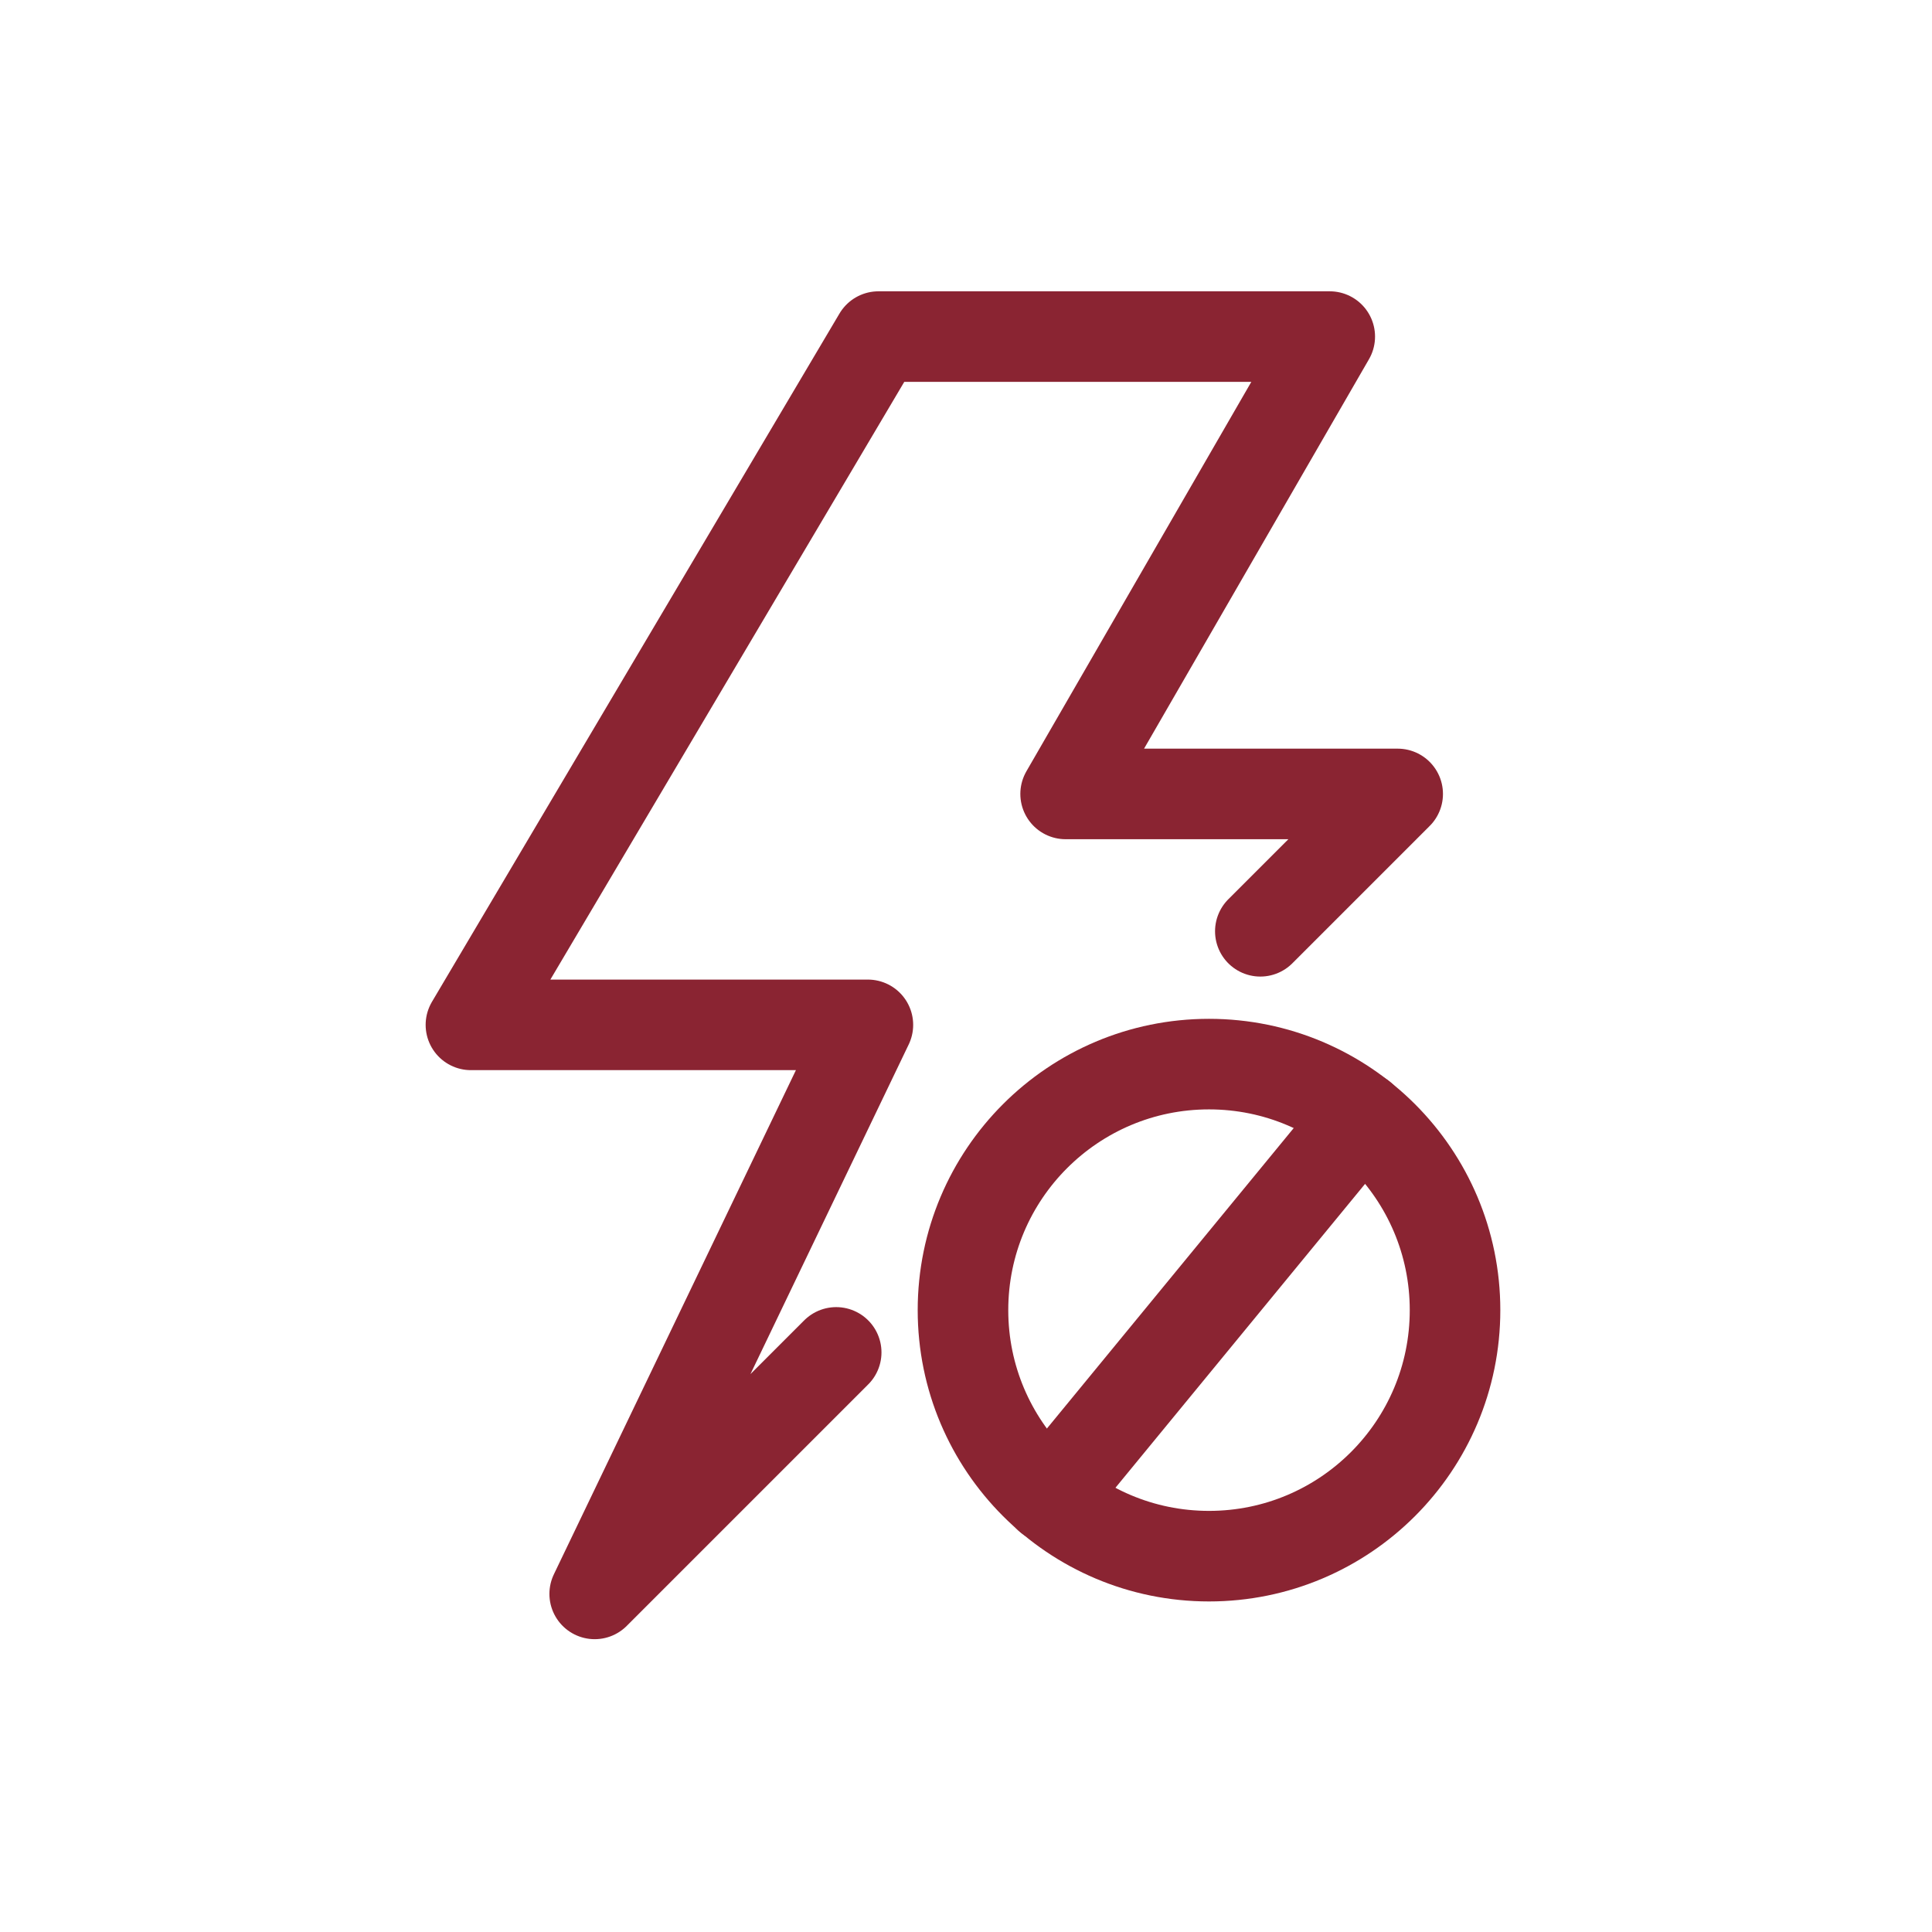
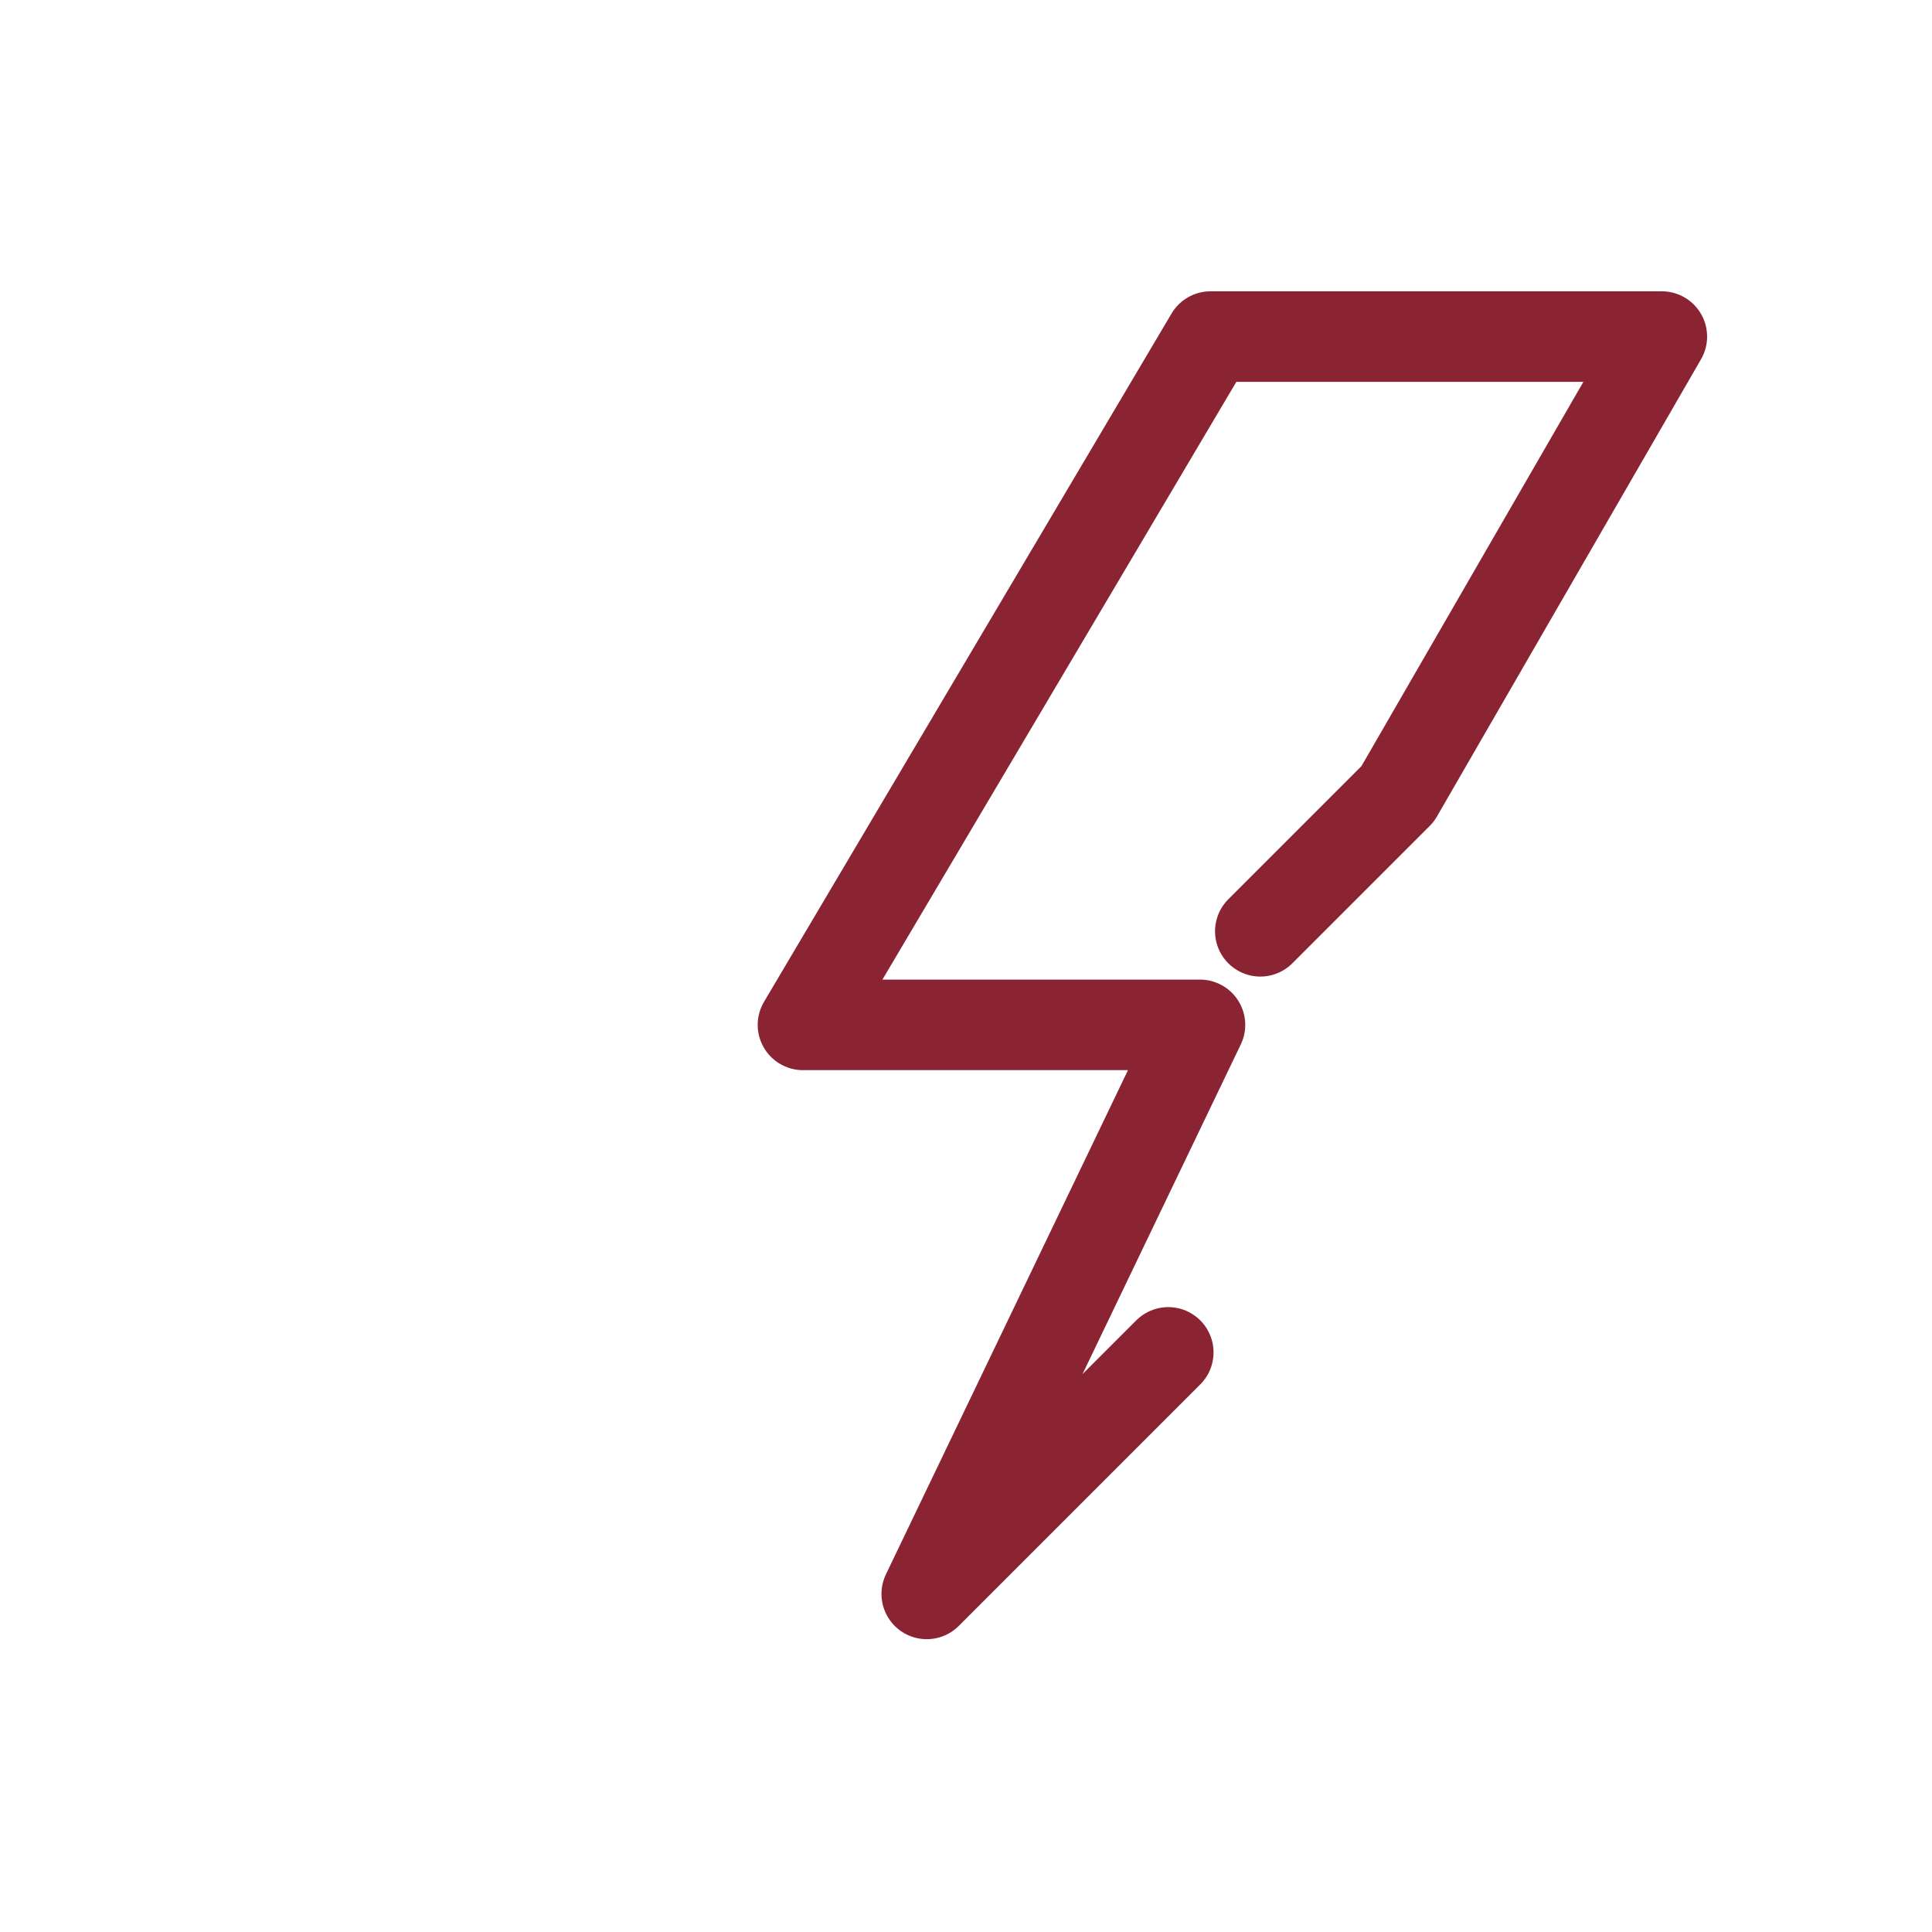
<svg xmlns="http://www.w3.org/2000/svg" id="Layer_8" data-name="Layer 8" viewBox="0 0 128 128">
  <defs>
    <style>
      .cls-1 {
        fill: none;
        stroke: #8a2432;
        stroke-linecap: round;
        stroke-linejoin: round;
        stroke-width: 6px;
      }
    </style>
  </defs>
-   <path class="cls-1" d="M83.5,61.7l9.1-9.1h-22l17.5-30.3h-29.9l-27,45.6h26.3l-18.1,37.7,16-16" />
+   <path class="cls-1" d="M83.5,61.7l9.1-9.1l17.5-30.3h-29.9l-27,45.6h26.3l-18.1,37.7,16-16" />
  <g>
-     <line class="cls-1" x1="90.2" y1="74" x2="69.5" y2="99.2" />
-     <circle class="cls-1" cx="80.1" cy="86.8" r="16.3" />
-   </g>
+     </g>
</svg>